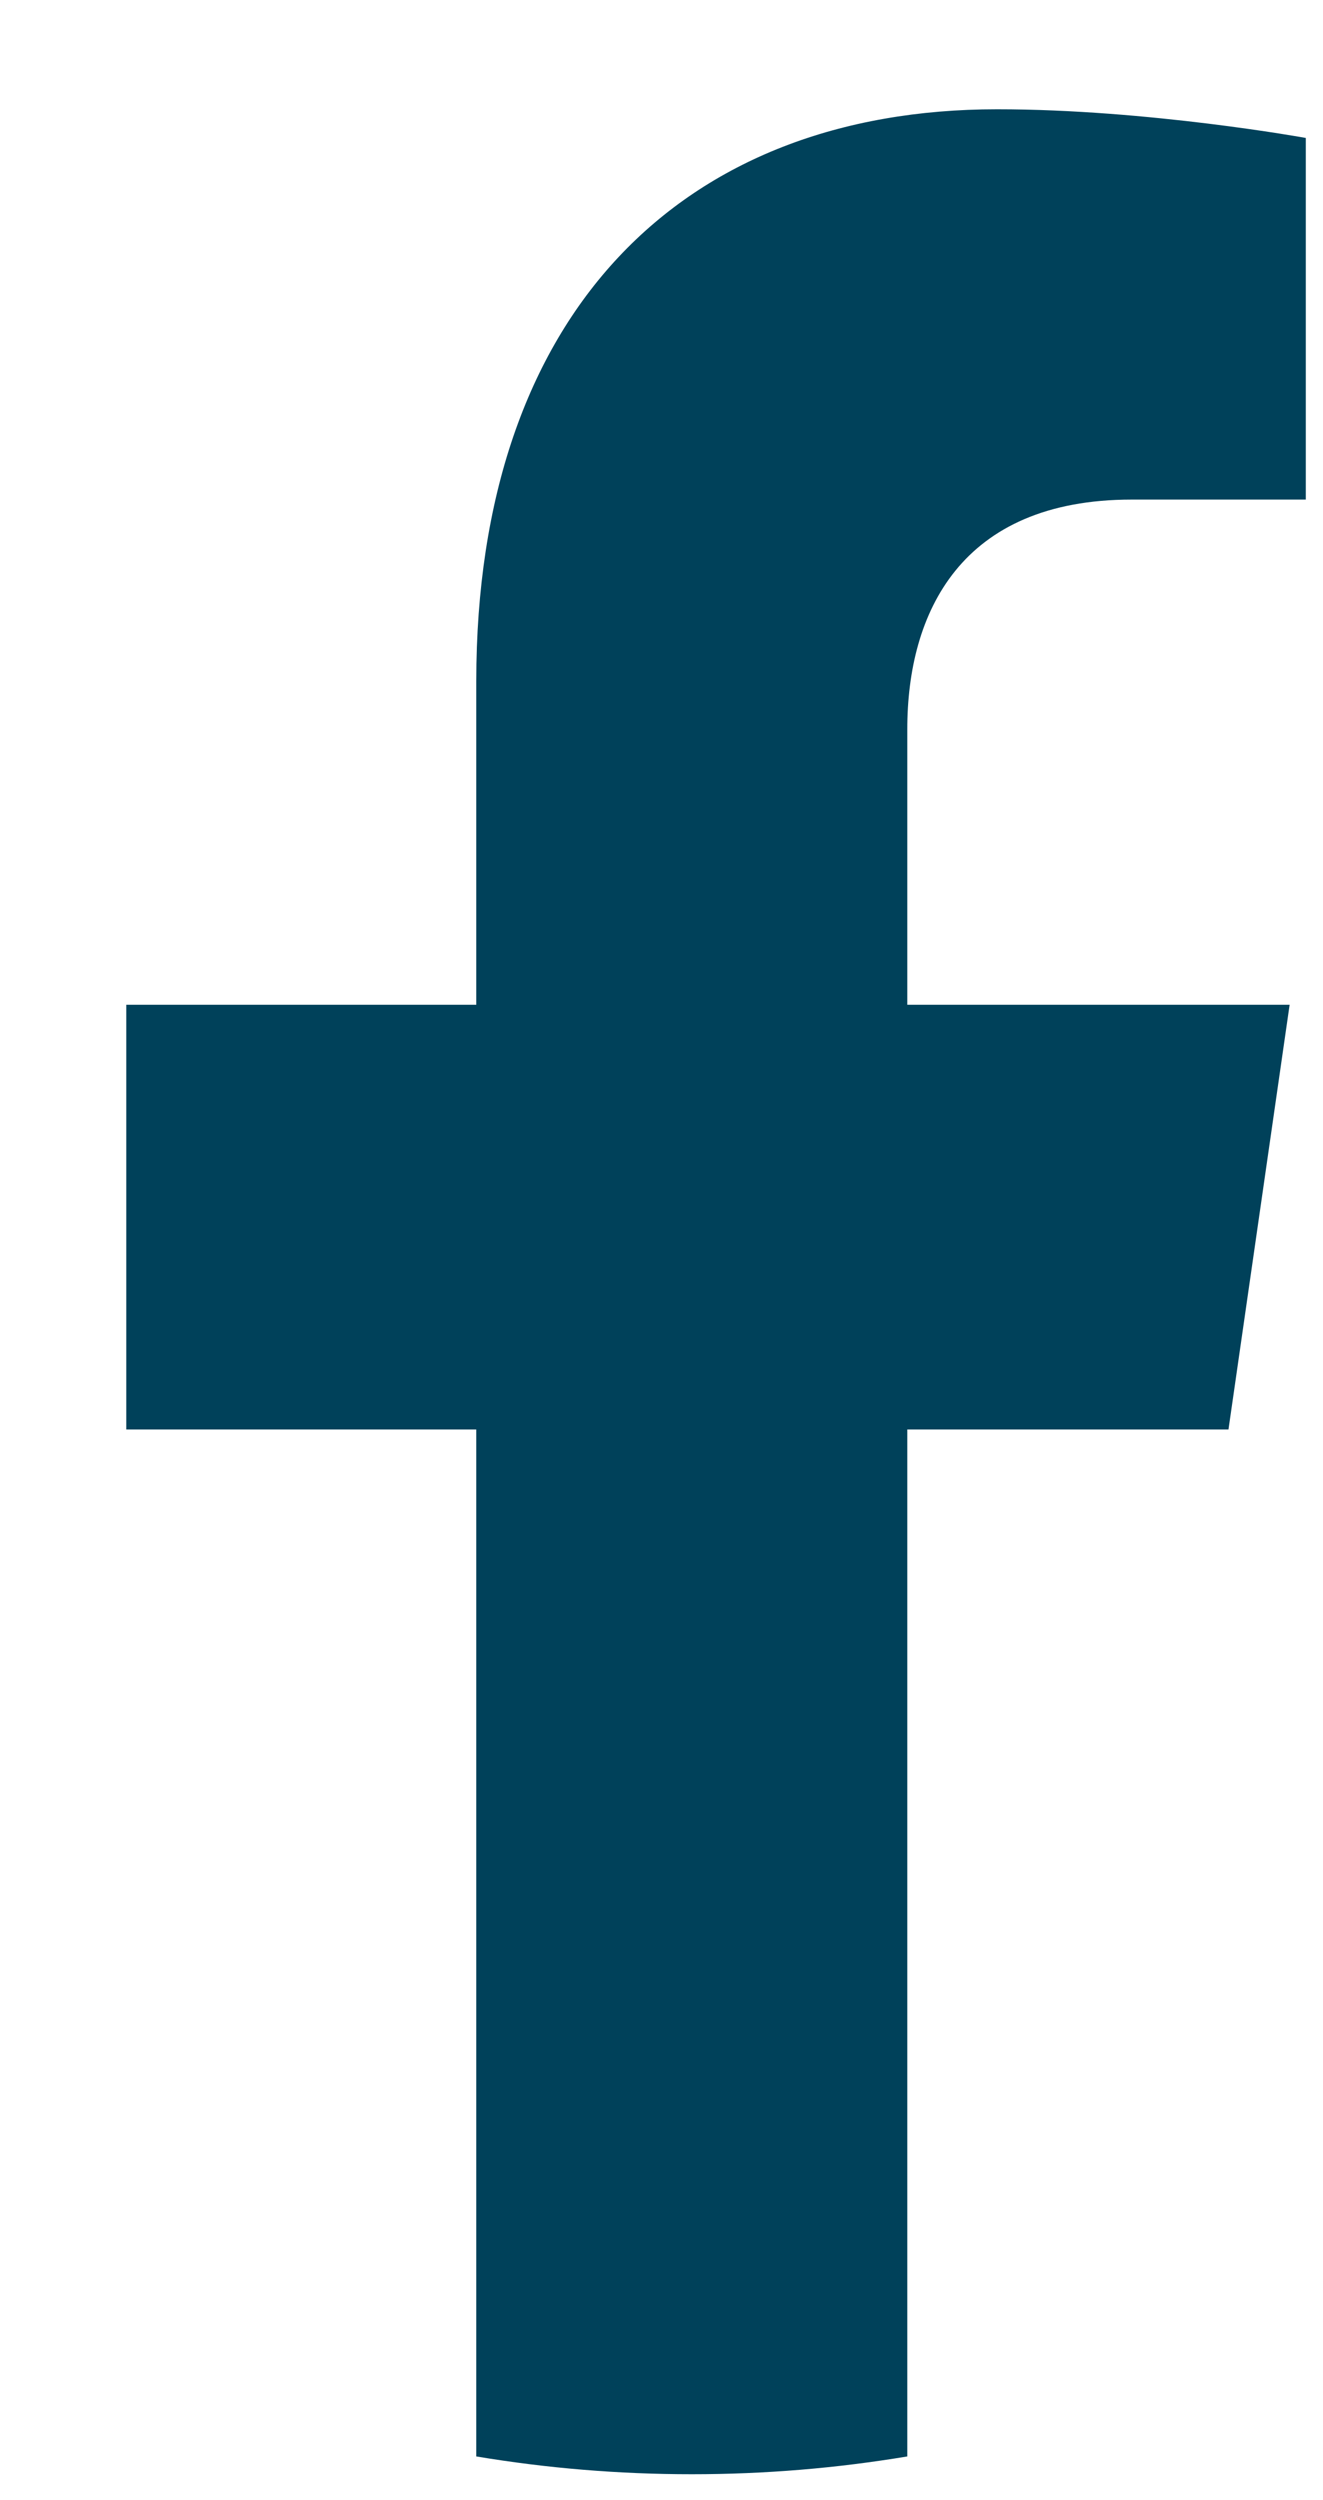
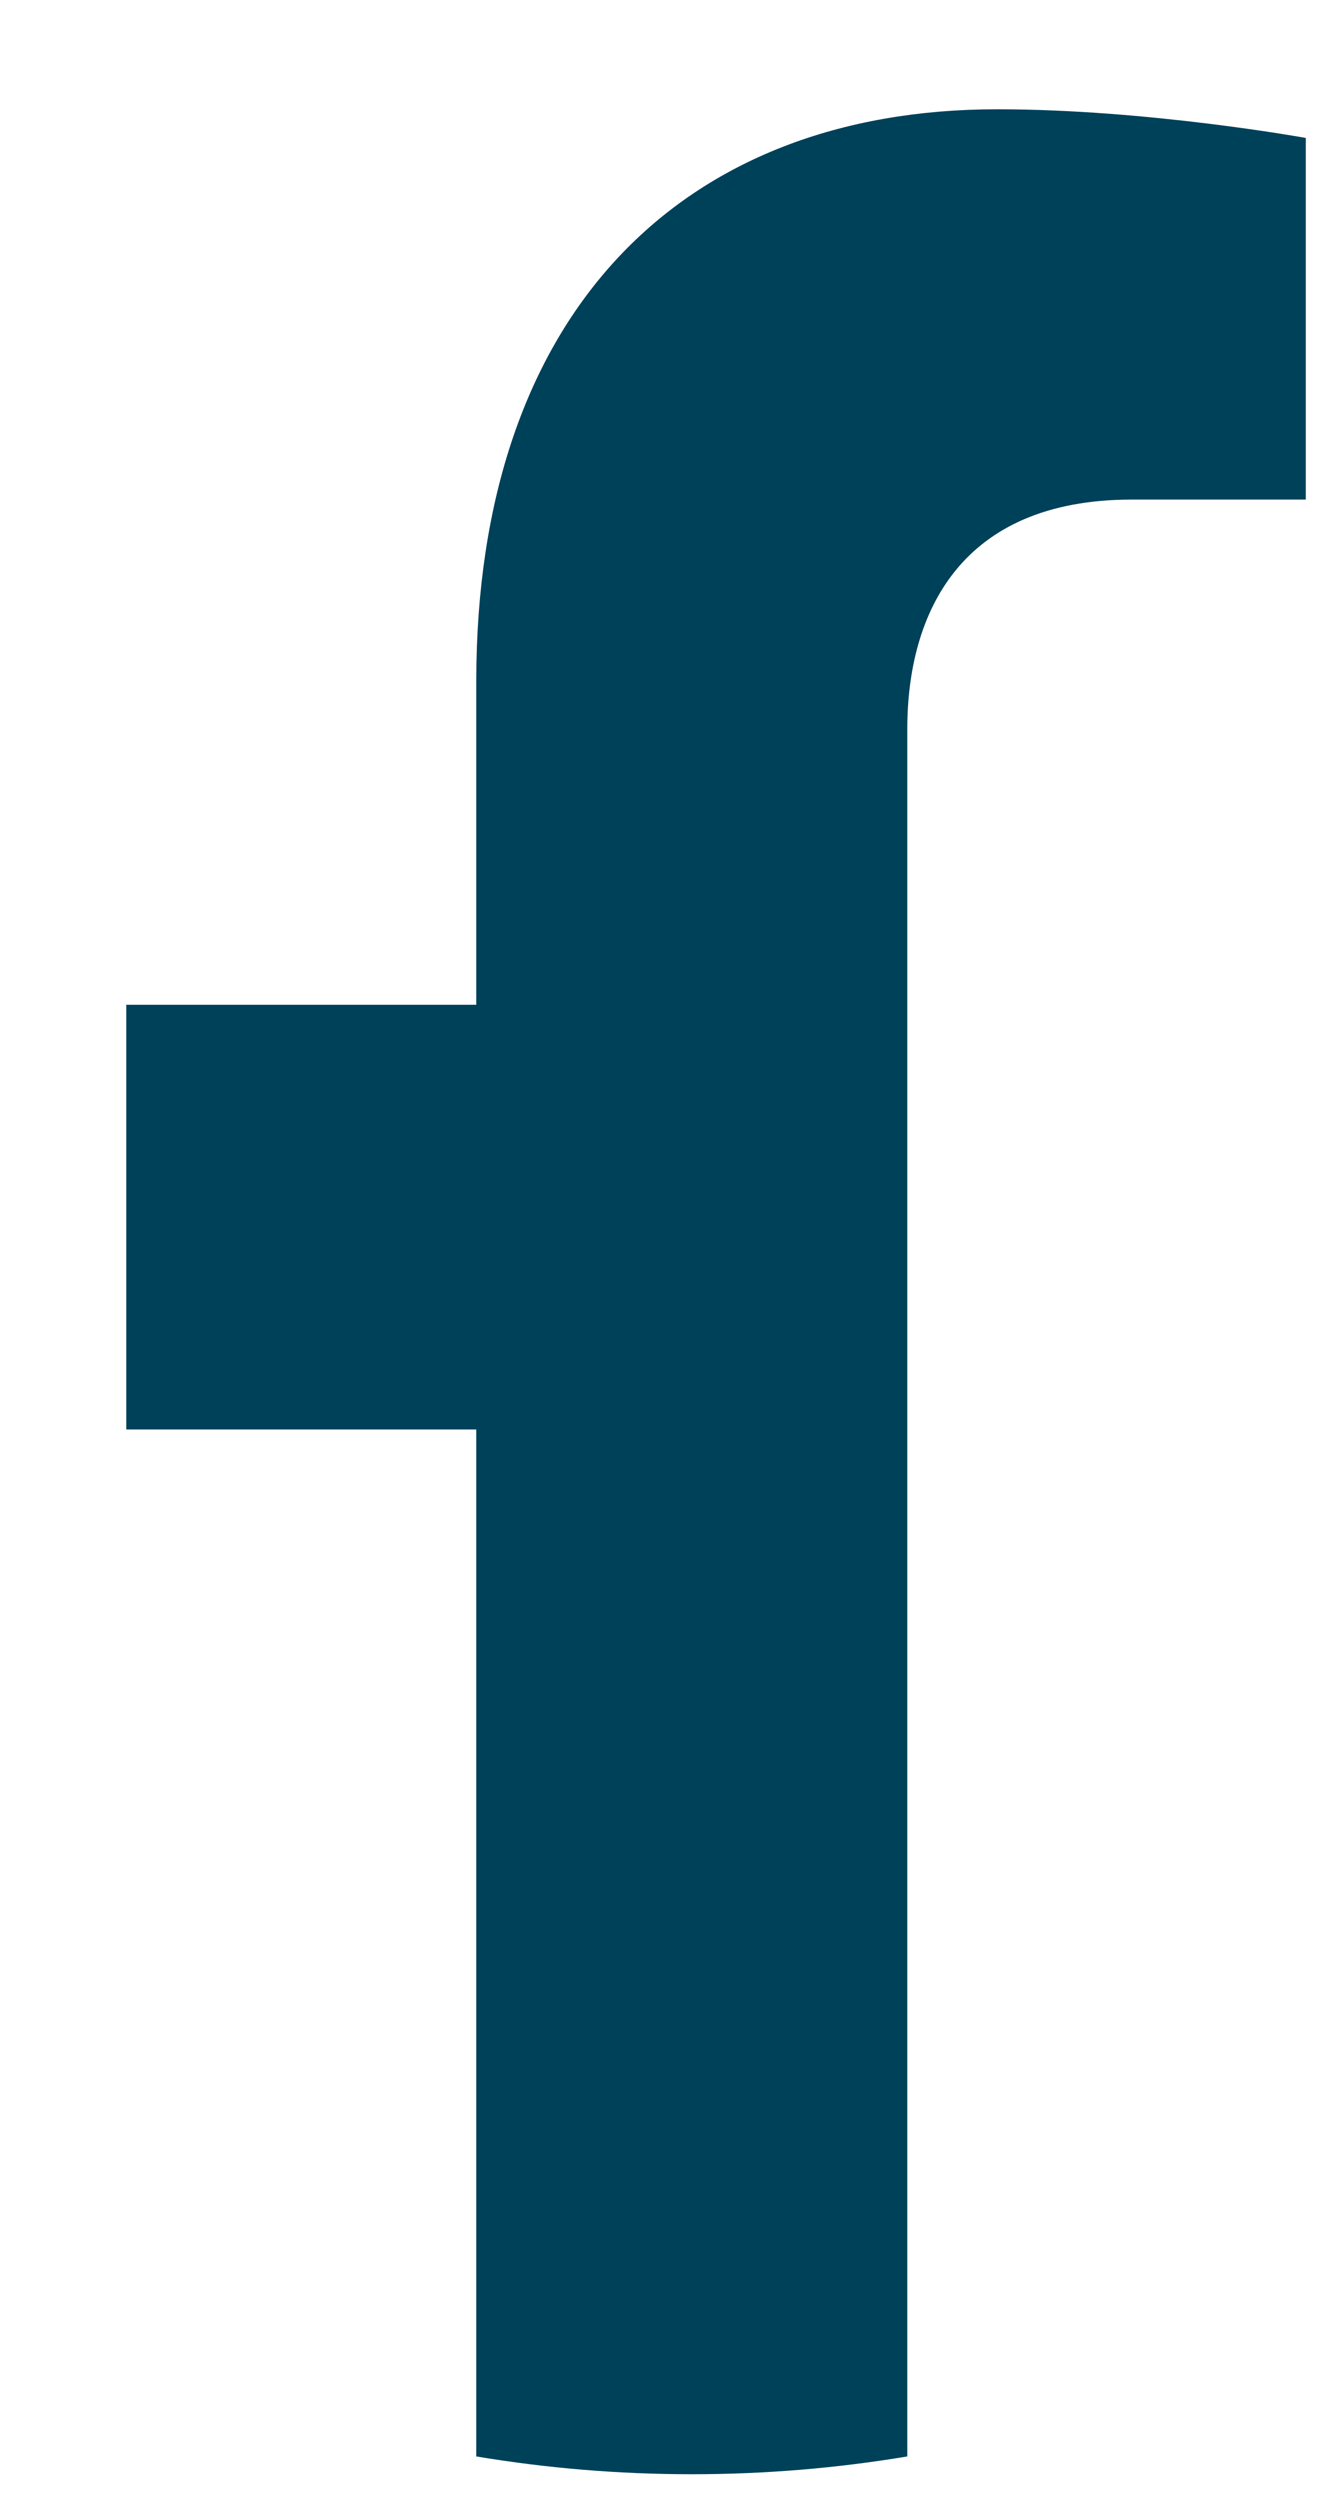
<svg xmlns="http://www.w3.org/2000/svg" width="9" height="17" viewBox="0 0 9 17" fill="none">
-   <path d="M8.357 9.72L8.773 6.832H6.172V4.959C6.172 4.168 6.534 3.397 7.699 3.397H8.883V0.938C8.883 0.938 7.809 0.743 6.783 0.743C4.64 0.743 3.24 2.127 3.24 4.631V6.832H0.859V9.72H3.24V16.703C3.719 16.783 4.208 16.824 4.706 16.824C5.204 16.824 5.693 16.783 6.172 16.703V9.72H8.357Z" fill="#00415A" />
+   <path d="M8.357 9.72H6.172V4.959C6.172 4.168 6.534 3.397 7.699 3.397H8.883V0.938C8.883 0.938 7.809 0.743 6.783 0.743C4.64 0.743 3.24 2.127 3.24 4.631V6.832H0.859V9.72H3.24V16.703C3.719 16.783 4.208 16.824 4.706 16.824C5.204 16.824 5.693 16.783 6.172 16.703V9.72H8.357Z" fill="#00415A" />
</svg>